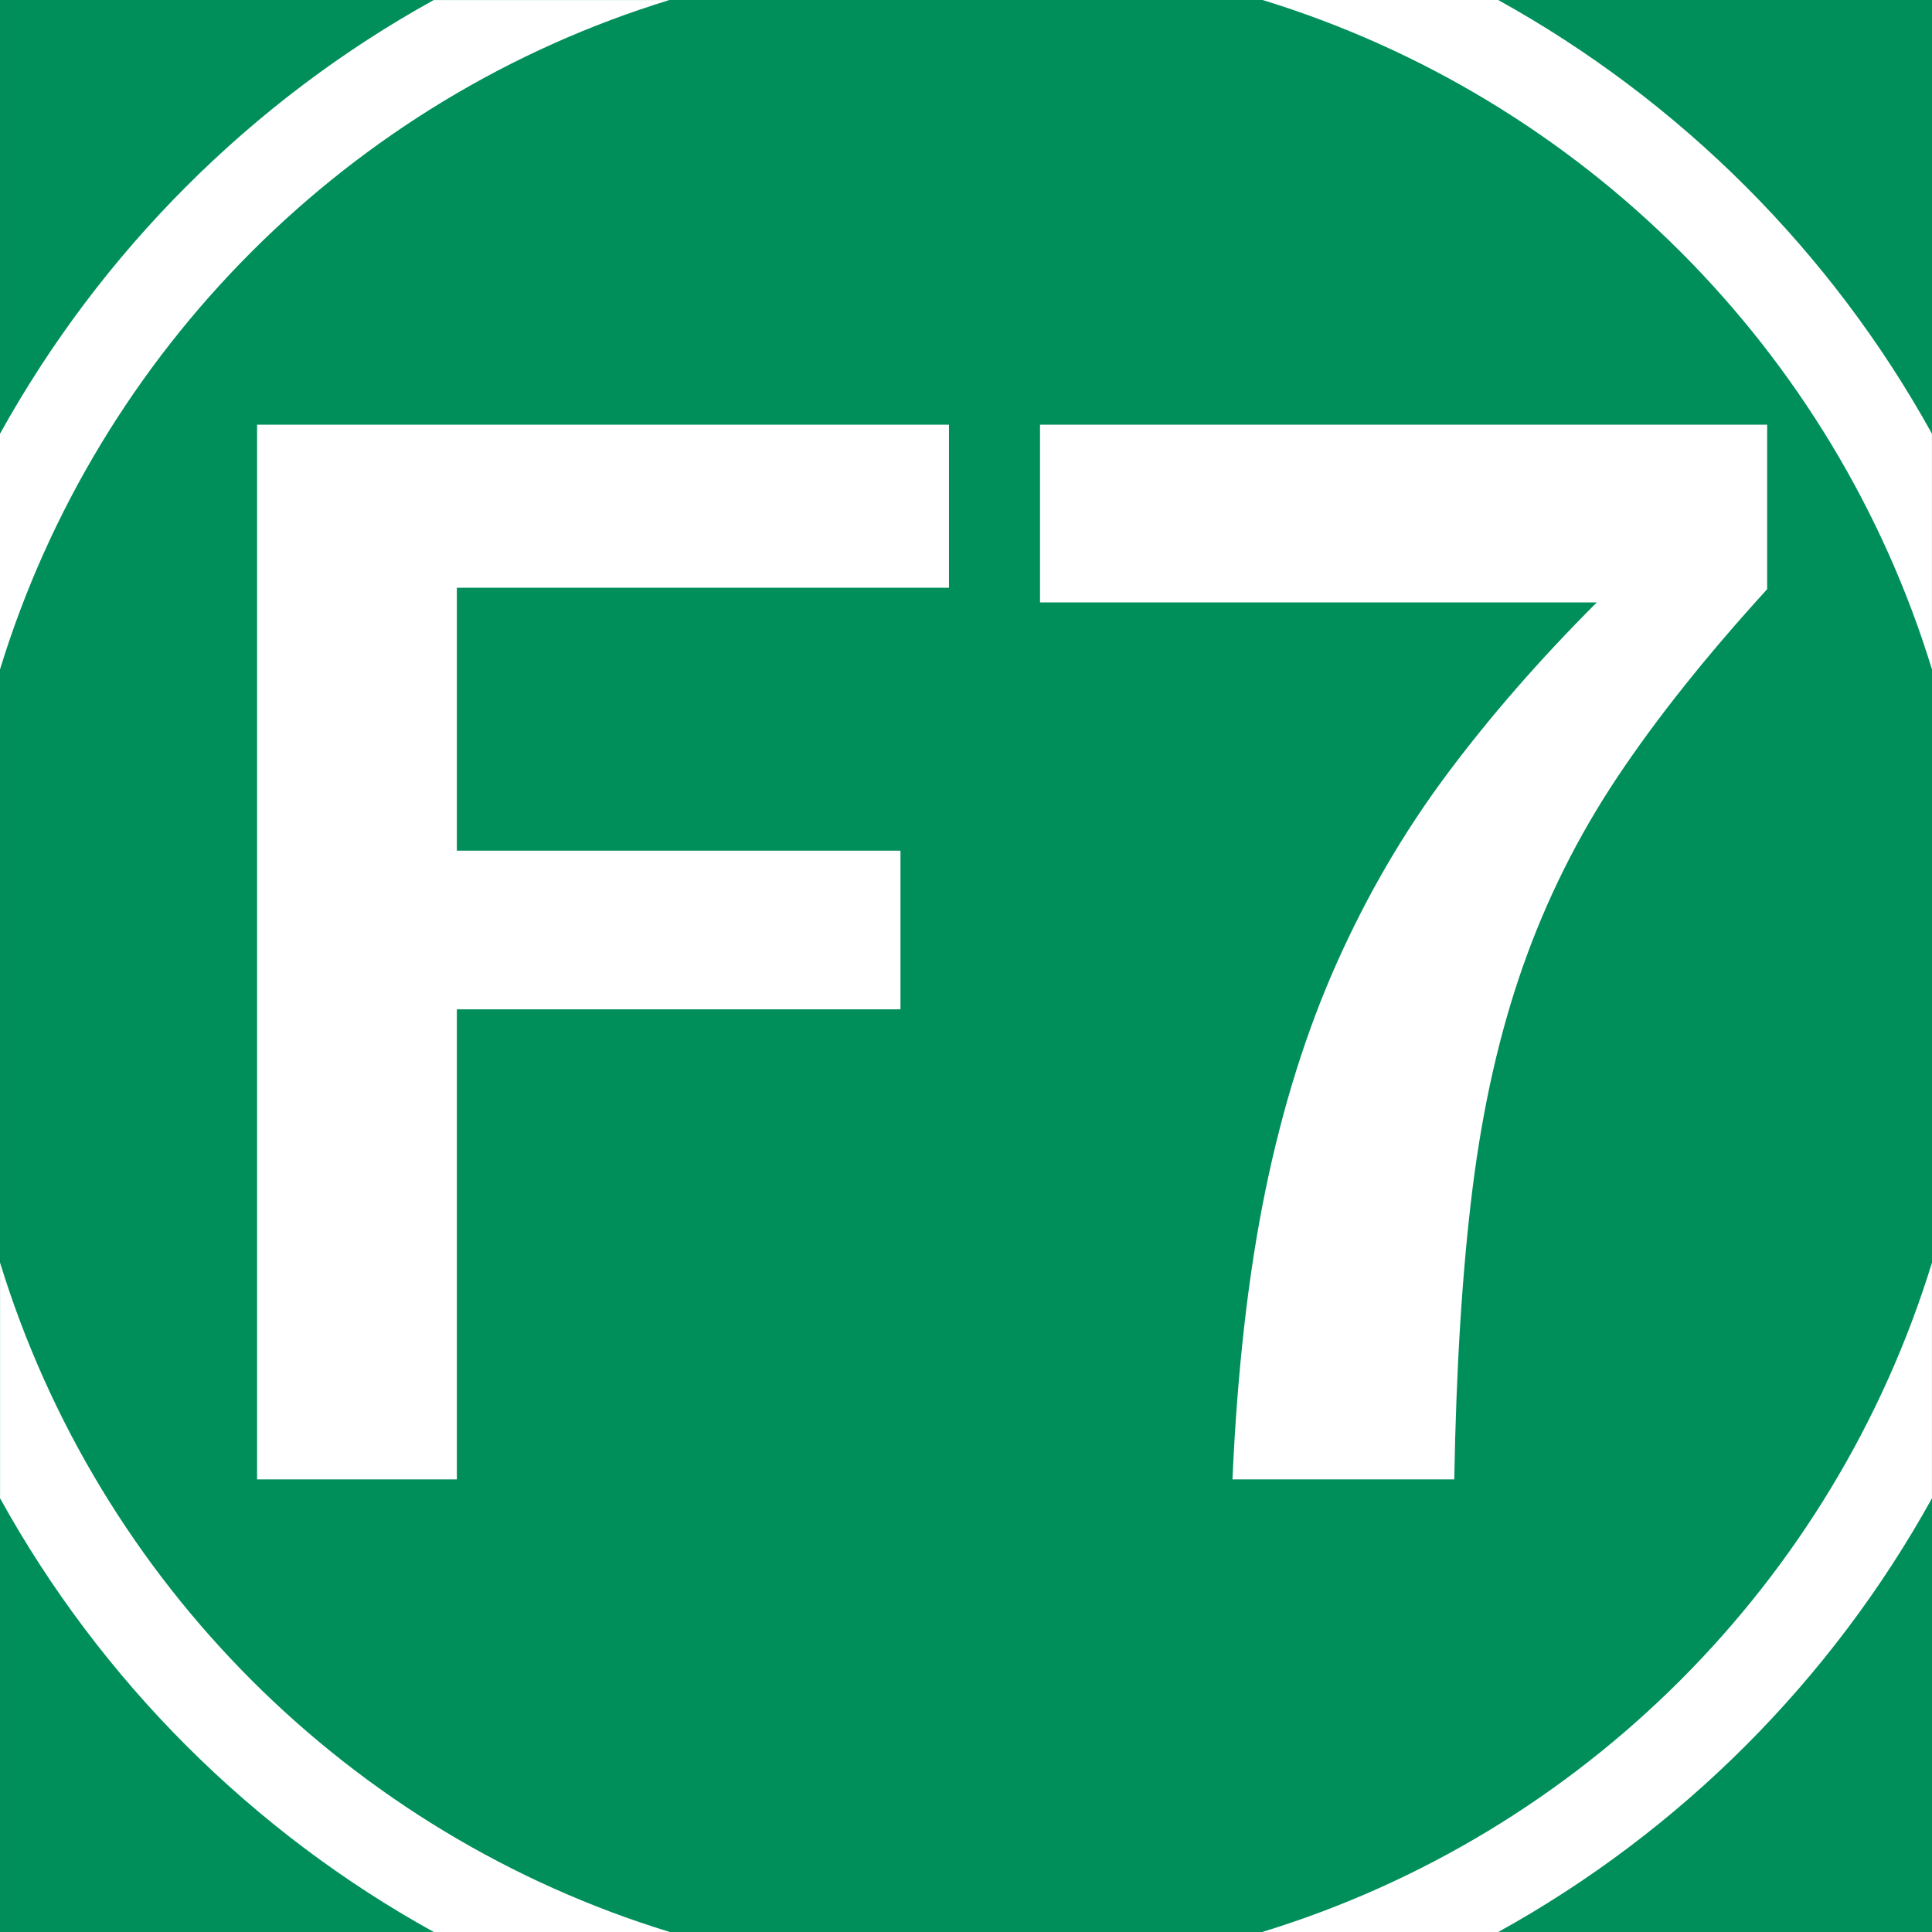
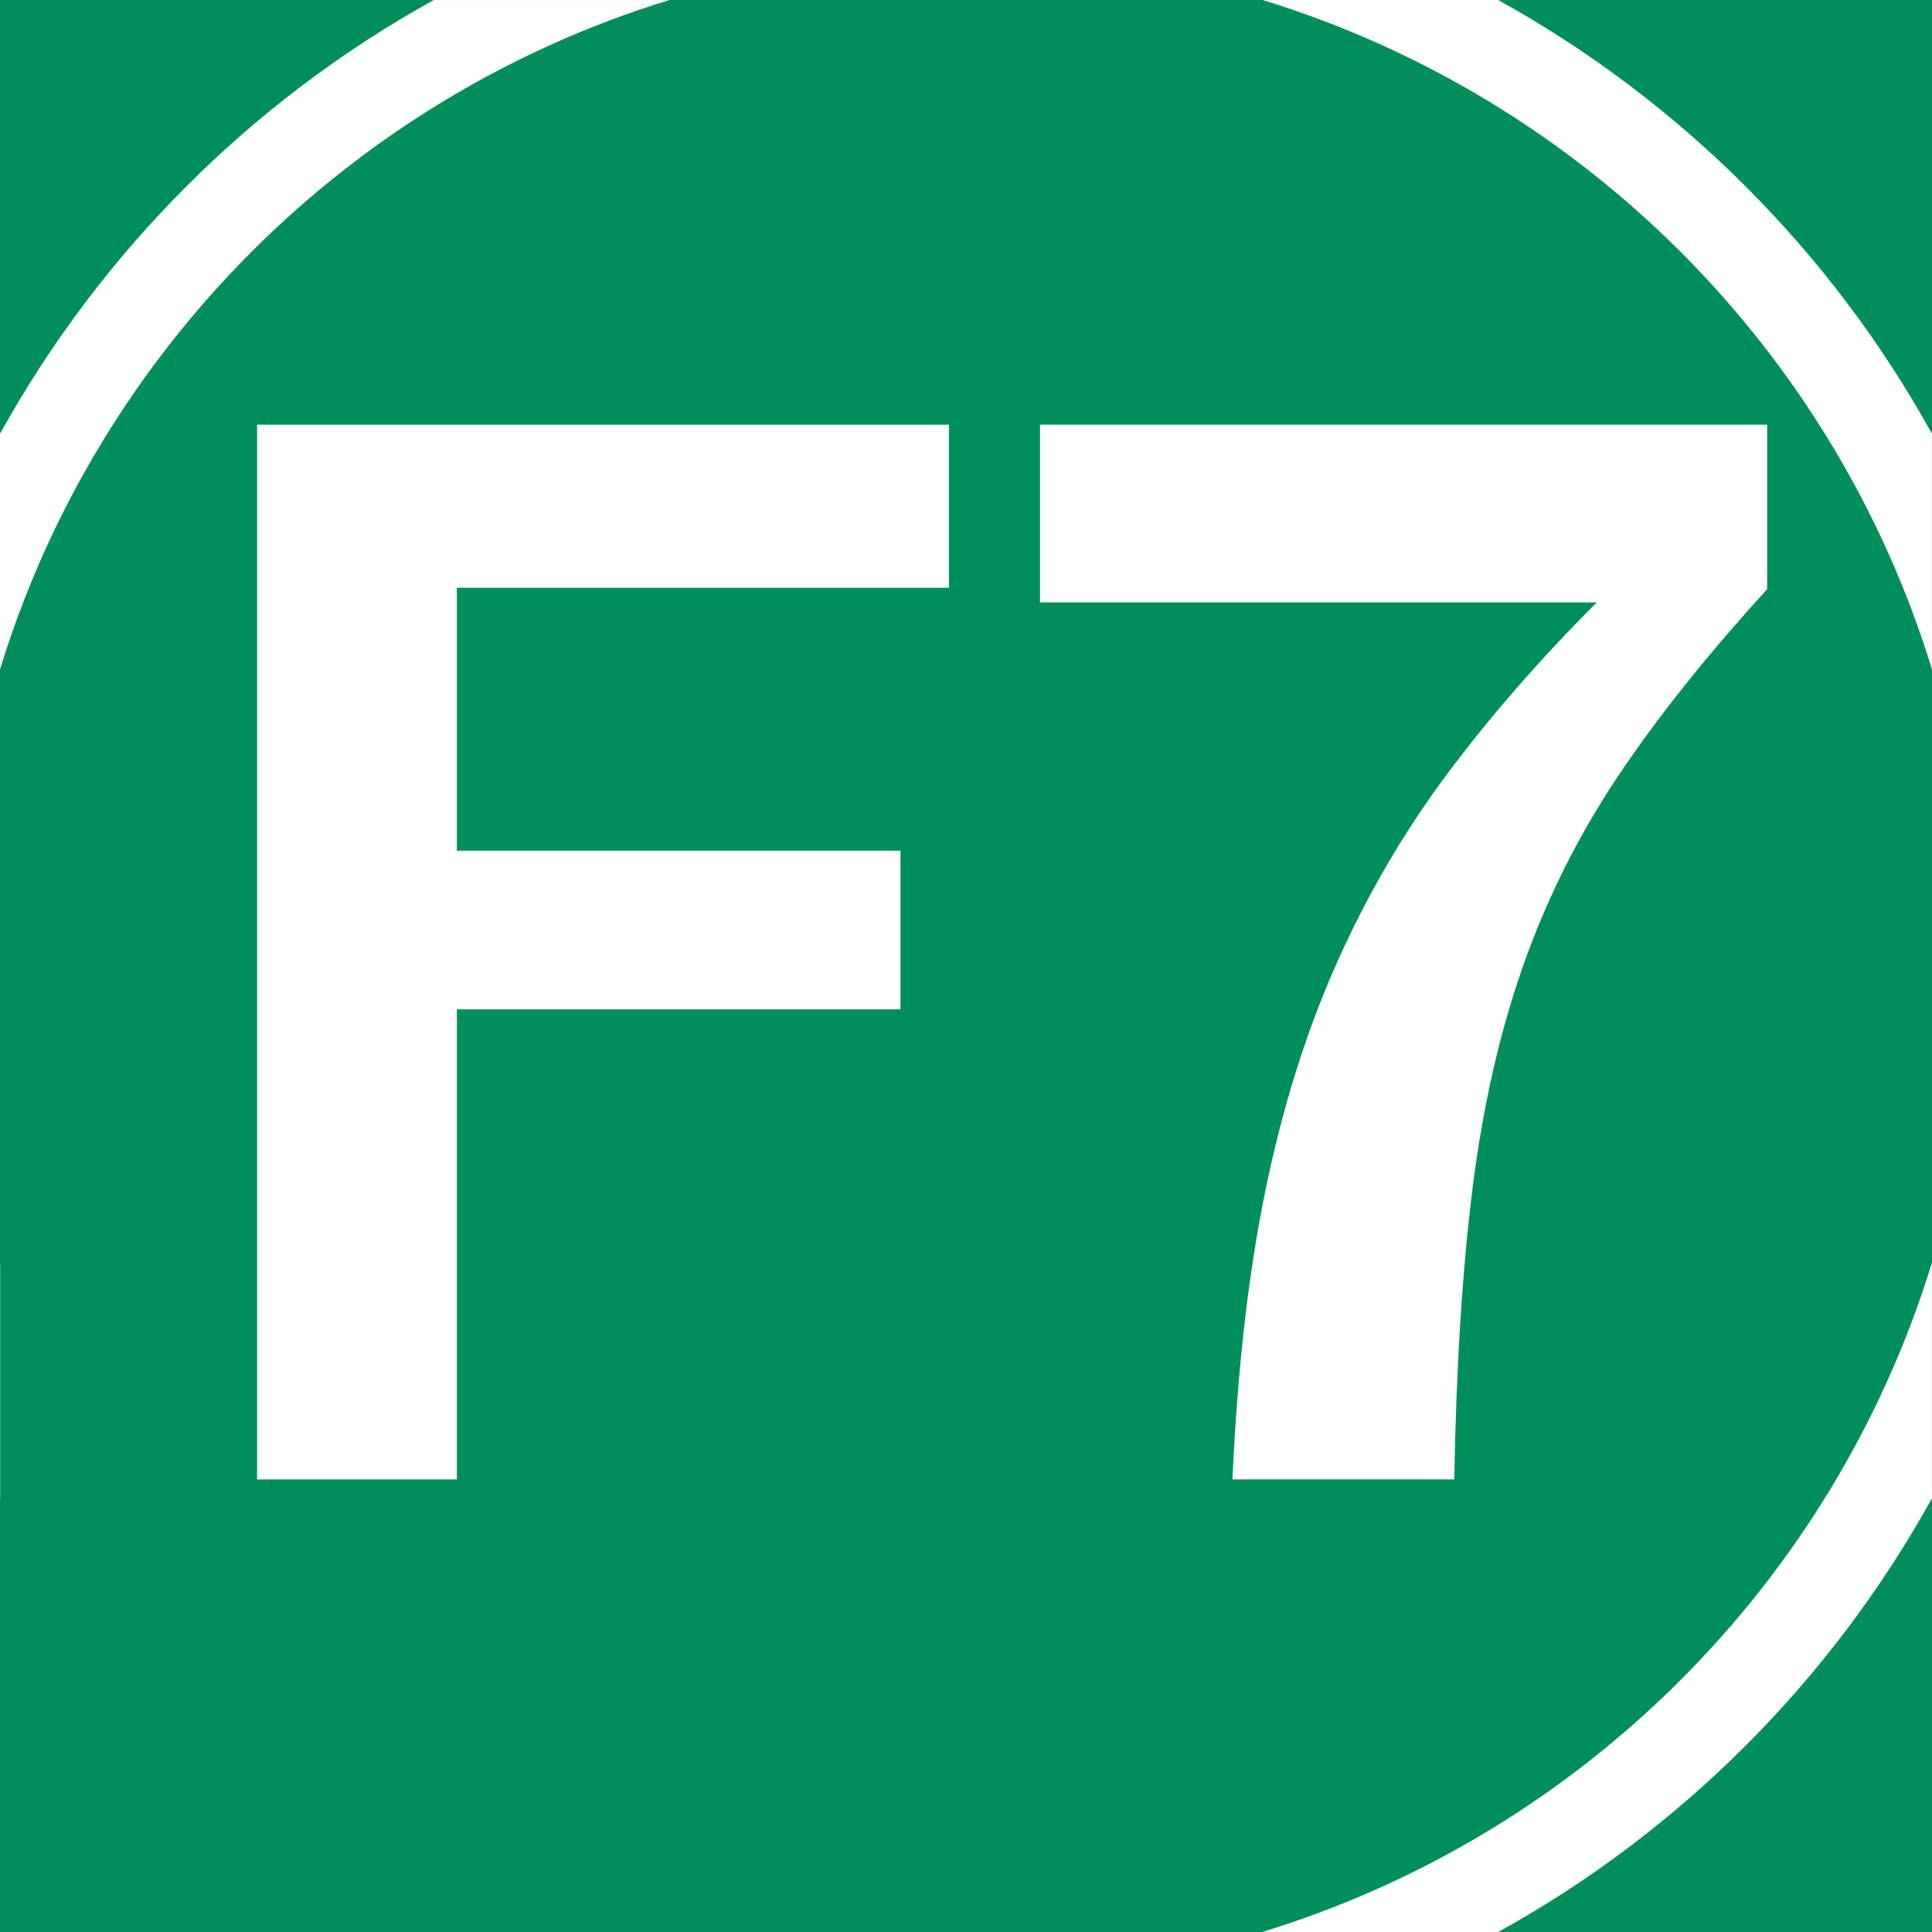
<svg xmlns="http://www.w3.org/2000/svg" id="Calque_1" viewBox="0 0 980.94 981">
  <rect x="0" y="0" width="980.94" height="981" fill="#333333" stroke="none" />
  <defs>
    <style>.cls-1{fill:#fff;}.cls-2{fill:#008f5b;}</style>
  </defs>
  <g>
    <rect class="cls-2" x=".08" y=".03" width="980.85" height="980.97" />
-     <path class="cls-1" d="M980.92,760.72v-119.63c-49.8,162.24-177.74,290.17-340.09,339.87h119.86c92.52-51.13,169-127.71,220.24-220.23" />
    <path class="cls-1" d="M339.87,.02h-119.64C127.71,51.15,51.13,127.73,0,220.25v119.63C49.8,177.64,177.74,49.71,339.87,.02" />
-     <path class="cls-1" d="M980.92,339.87v-119.63C929.78,127.72,853.2,51.14,760.68,.01h-119.63c162.24,49.8,290.17,177.62,339.87,339.86" />
    <path class="cls-1" d="M0,641.09v119.64c51.13,92.52,127.71,169.1,220.23,220.23h119.86C177.73,931.27,49.8,803.33,0,641.09" />
  </g>
  <g>
-     <path class="cls-1" d="M232.06,298.52v133.5h225.24v80.55H232.06v238.67h-101.43V215.73H481.92v82.79H232.06Z" />
    <path class="cls-1" d="M897.34,299.26c-30.84,33.82-56.19,65.63-76.08,95.47-19.89,29.83-35.8,61.66-47.73,95.47-11.93,33.82-20.51,71.48-25.73,112.99-5.22,41.52-8.33,90.87-9.32,148.05h-112.62c2.48-55.68,8.08-104.66,16.78-146.93,8.69-42.26,20.75-80.67,36.17-115.23,15.41-34.55,34.05-66.5,55.94-95.84,21.87-29.33,47.23-58.42,76.07-87.26h-282.67v-90.25h369.19v83.53Z" />
  </g>
  <g>
    <rect class="cls-2" x=".08" y=".03" width="980.85" height="980.97" />
    <path class="cls-1" d="M980.92,760.71v-119.63c-49.8,162.24-177.74,290.17-340.09,339.87h119.86c92.52-51.13,169-127.71,220.24-220.23" />
    <path class="cls-1" d="M339.87,.02h-119.64C127.71,51.15,51.24,127.73,0,220.25v119.63C49.8,177.64,177.74,49.71,339.87,.02" />
    <path class="cls-1" d="M980.92,339.86v-119.63C929.78,127.71,853.2,51.24,760.68,0h-119.63c162.24,49.8,290.17,177.62,339.87,339.86" />
-     <path class="cls-1" d="M.03,641.08v119.64c51.13,92.52,127.71,169.1,220.23,220.23h119.86C177.76,931.26,49.82,803.32,.03,641.08" />
  </g>
  <g>
    <path class="cls-1" d="M231.96,298.42v133.5h225.24v80.55H231.96v238.67h-101.43V215.63H481.82v82.79H231.96Z" />
    <path class="cls-1" d="M897.24,299.16c-30.84,33.82-56.19,65.63-76.08,95.47-19.89,29.83-35.8,61.66-47.73,95.47-11.93,33.82-20.51,71.48-25.73,112.99-5.22,41.52-8.33,90.87-9.32,148.05h-112.62c2.48-55.68,8.08-104.66,16.78-146.93,8.69-42.26,20.75-80.67,36.17-115.23,15.41-34.55,34.05-66.5,55.94-95.84,21.87-29.33,47.23-58.42,76.07-87.26h-282.67v-90.25h369.19v83.53Z" />
  </g>
</svg>